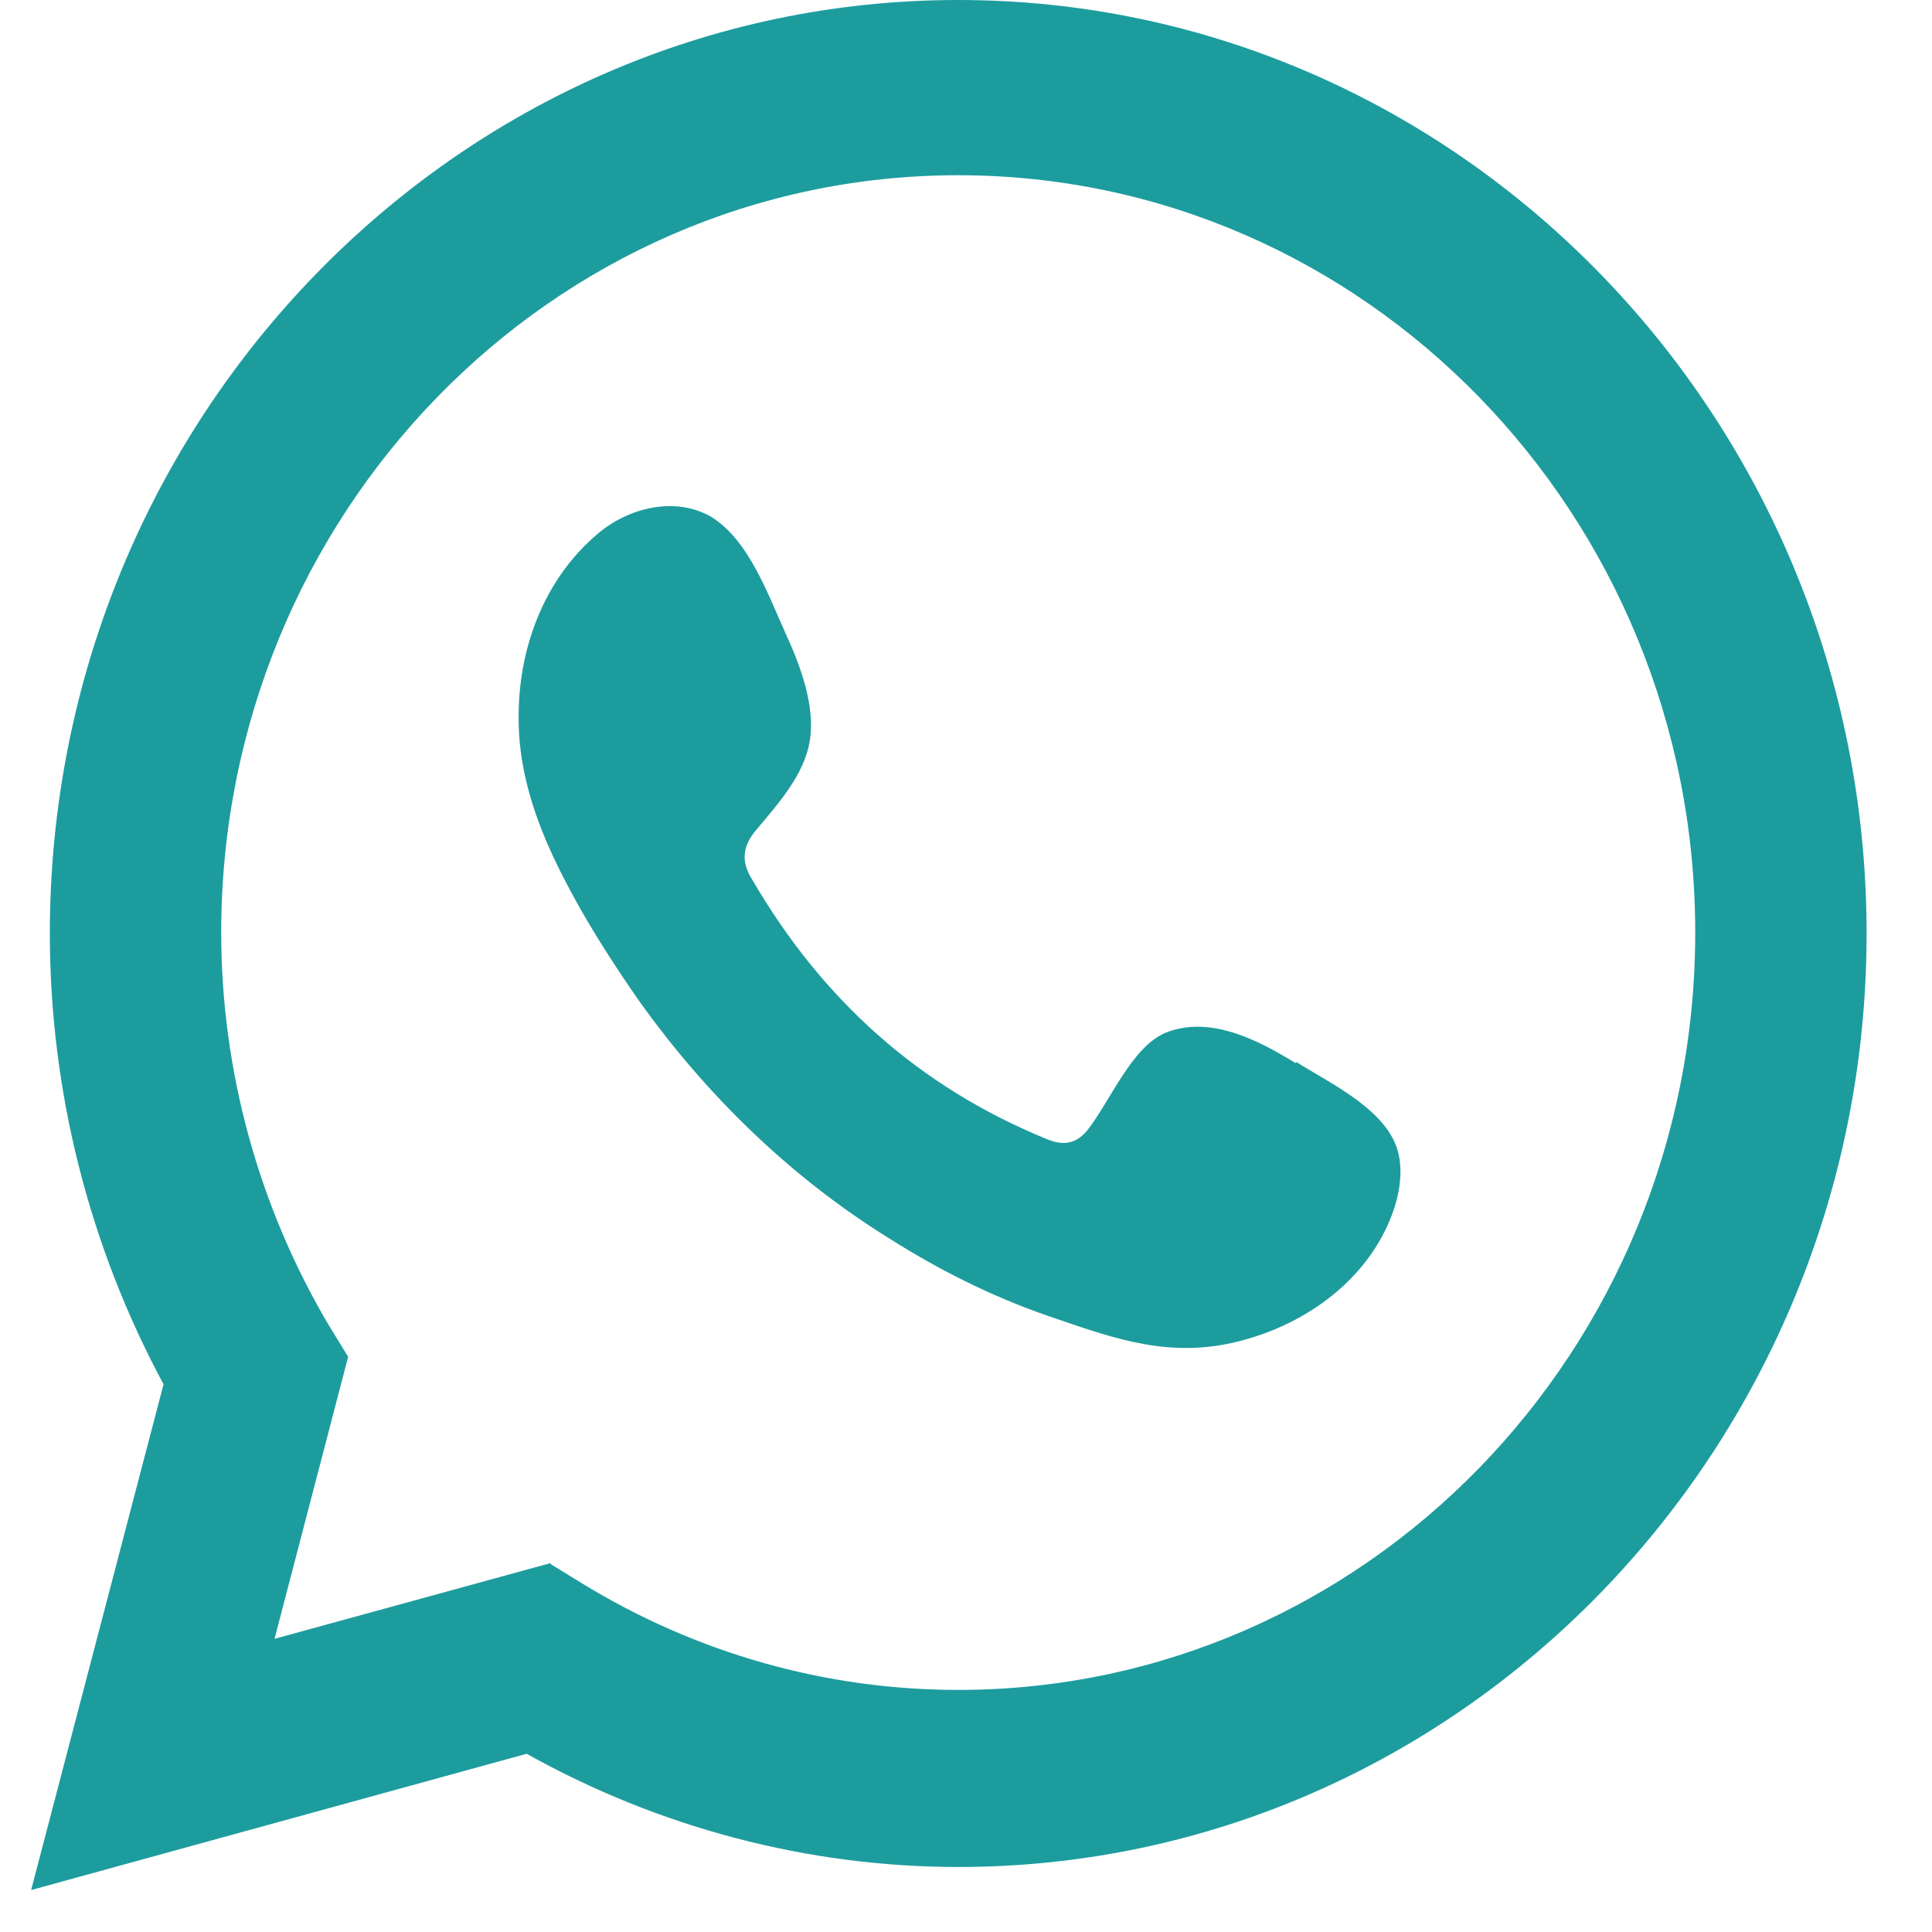
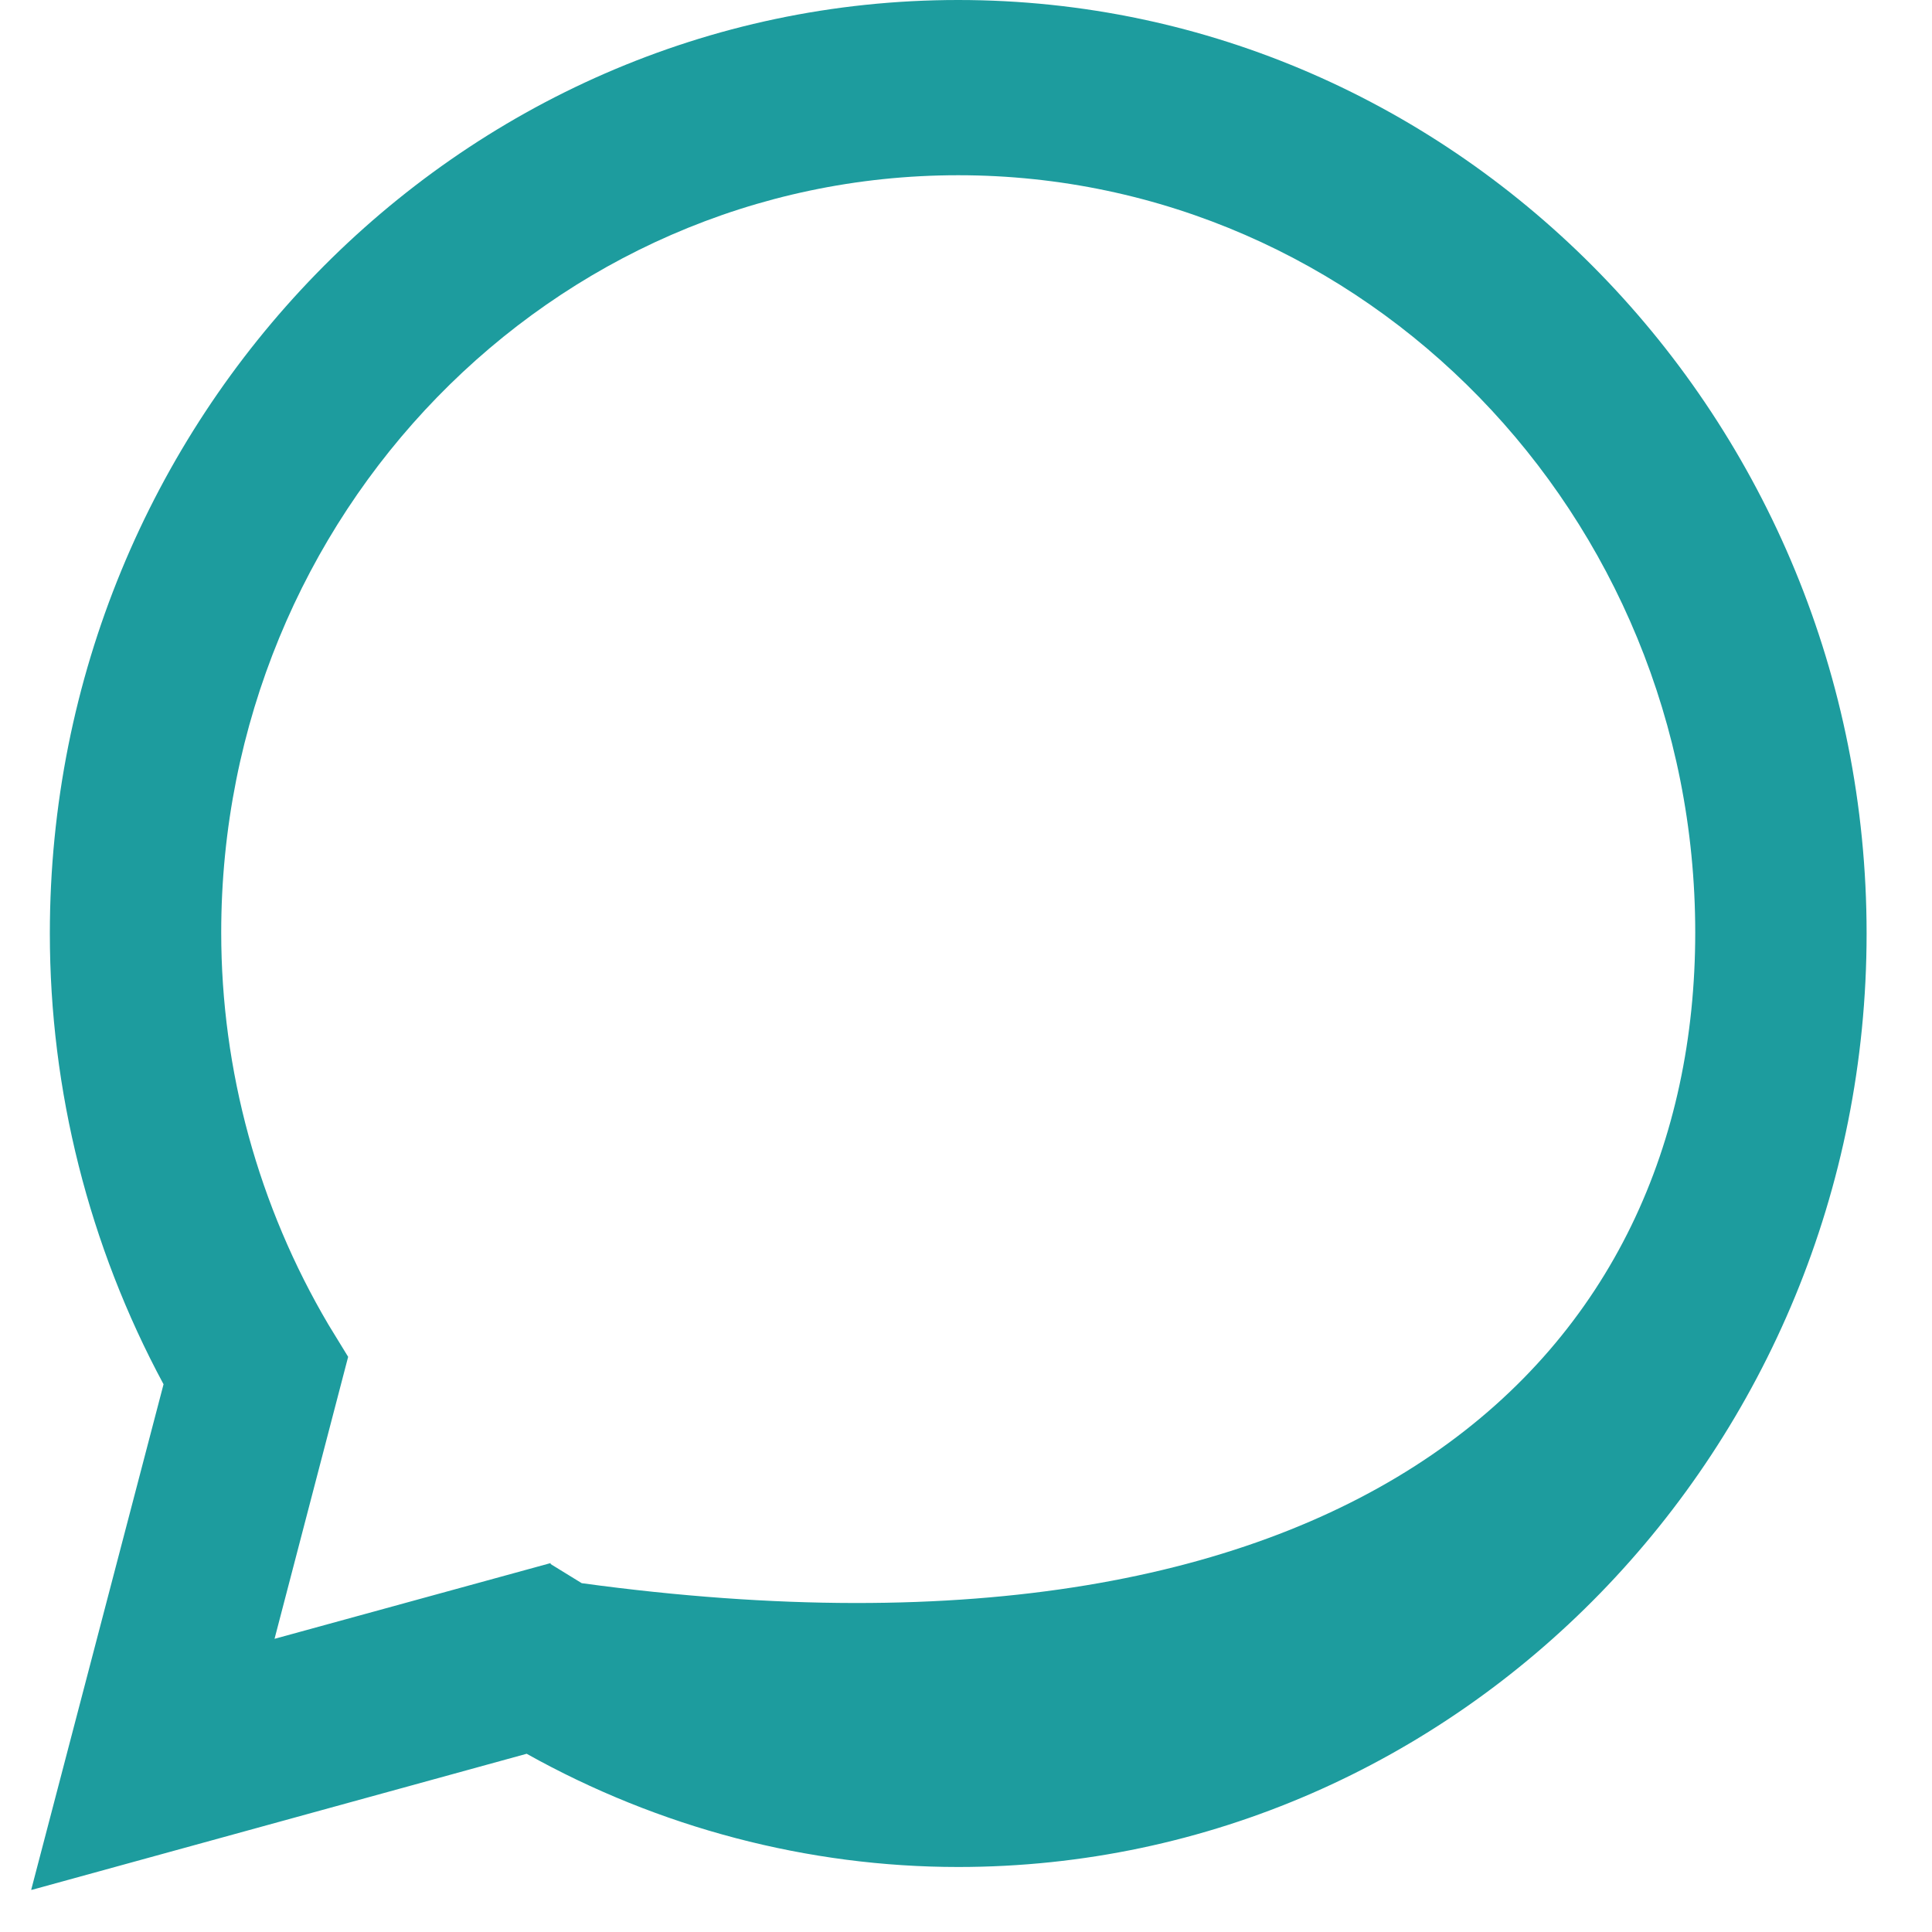
<svg xmlns="http://www.w3.org/2000/svg" width="20" height="20" viewBox="0 0 20 20" fill="none">
-   <path d="M0.323 19.563L1.693 14.33C0.92 12.894 0.516 11.288 0.516 9.663C0.516 4.336 4.735 0 9.919 0C15.104 0 19.323 4.336 19.323 9.663C19.323 14.991 15.104 19.327 9.919 19.327C8.366 19.327 6.822 18.921 5.452 18.155L0.332 19.563H0.323ZM5.7 16.191L6.022 16.389C7.208 17.116 8.55 17.494 9.919 17.494C14.129 17.494 17.549 13.98 17.549 9.654C17.549 5.328 14.129 1.814 9.919 1.814C5.709 1.814 2.29 5.328 2.29 9.654C2.29 11.08 2.676 12.488 3.402 13.716L3.604 14.046L2.842 16.965L5.7 16.181V16.191Z" fill="#1D9C9E" />
-   <path fill-rule="evenodd" clip-rule="evenodd" d="M13.412 11.005C13.026 10.768 12.521 10.504 12.061 10.693C11.712 10.844 11.491 11.401 11.261 11.694C11.142 11.845 11.004 11.864 10.829 11.789C9.515 11.25 8.513 10.353 7.787 9.106C7.667 8.917 7.686 8.756 7.833 8.586C8.053 8.322 8.329 8.02 8.384 7.661C8.44 7.302 8.283 6.886 8.136 6.565C7.952 6.159 7.75 5.582 7.355 5.346C6.987 5.139 6.509 5.252 6.187 5.526C5.627 5.998 5.36 6.725 5.369 7.453C5.369 7.661 5.397 7.868 5.443 8.067C5.553 8.549 5.774 8.993 6.013 9.418C6.197 9.739 6.399 10.05 6.61 10.353C7.309 11.335 8.182 12.185 9.202 12.818C9.708 13.139 10.25 13.413 10.82 13.612C11.454 13.829 12.015 14.046 12.695 13.914C13.412 13.772 14.111 13.319 14.396 12.61C14.479 12.403 14.525 12.166 14.479 11.949C14.378 11.496 13.78 11.222 13.422 10.995L13.412 11.005Z" fill="#1D9C9E" />
+   <path d="M0.323 19.563L1.693 14.33C0.92 12.894 0.516 11.288 0.516 9.663C0.516 4.336 4.735 0 9.919 0C15.104 0 19.323 4.336 19.323 9.663C19.323 14.991 15.104 19.327 9.919 19.327C8.366 19.327 6.822 18.921 5.452 18.155L0.332 19.563H0.323ZM5.7 16.191L6.022 16.389C14.129 17.494 17.549 13.98 17.549 9.654C17.549 5.328 14.129 1.814 9.919 1.814C5.709 1.814 2.29 5.328 2.29 9.654C2.29 11.08 2.676 12.488 3.402 13.716L3.604 14.046L2.842 16.965L5.7 16.181V16.191Z" fill="#1D9C9E" />
</svg>